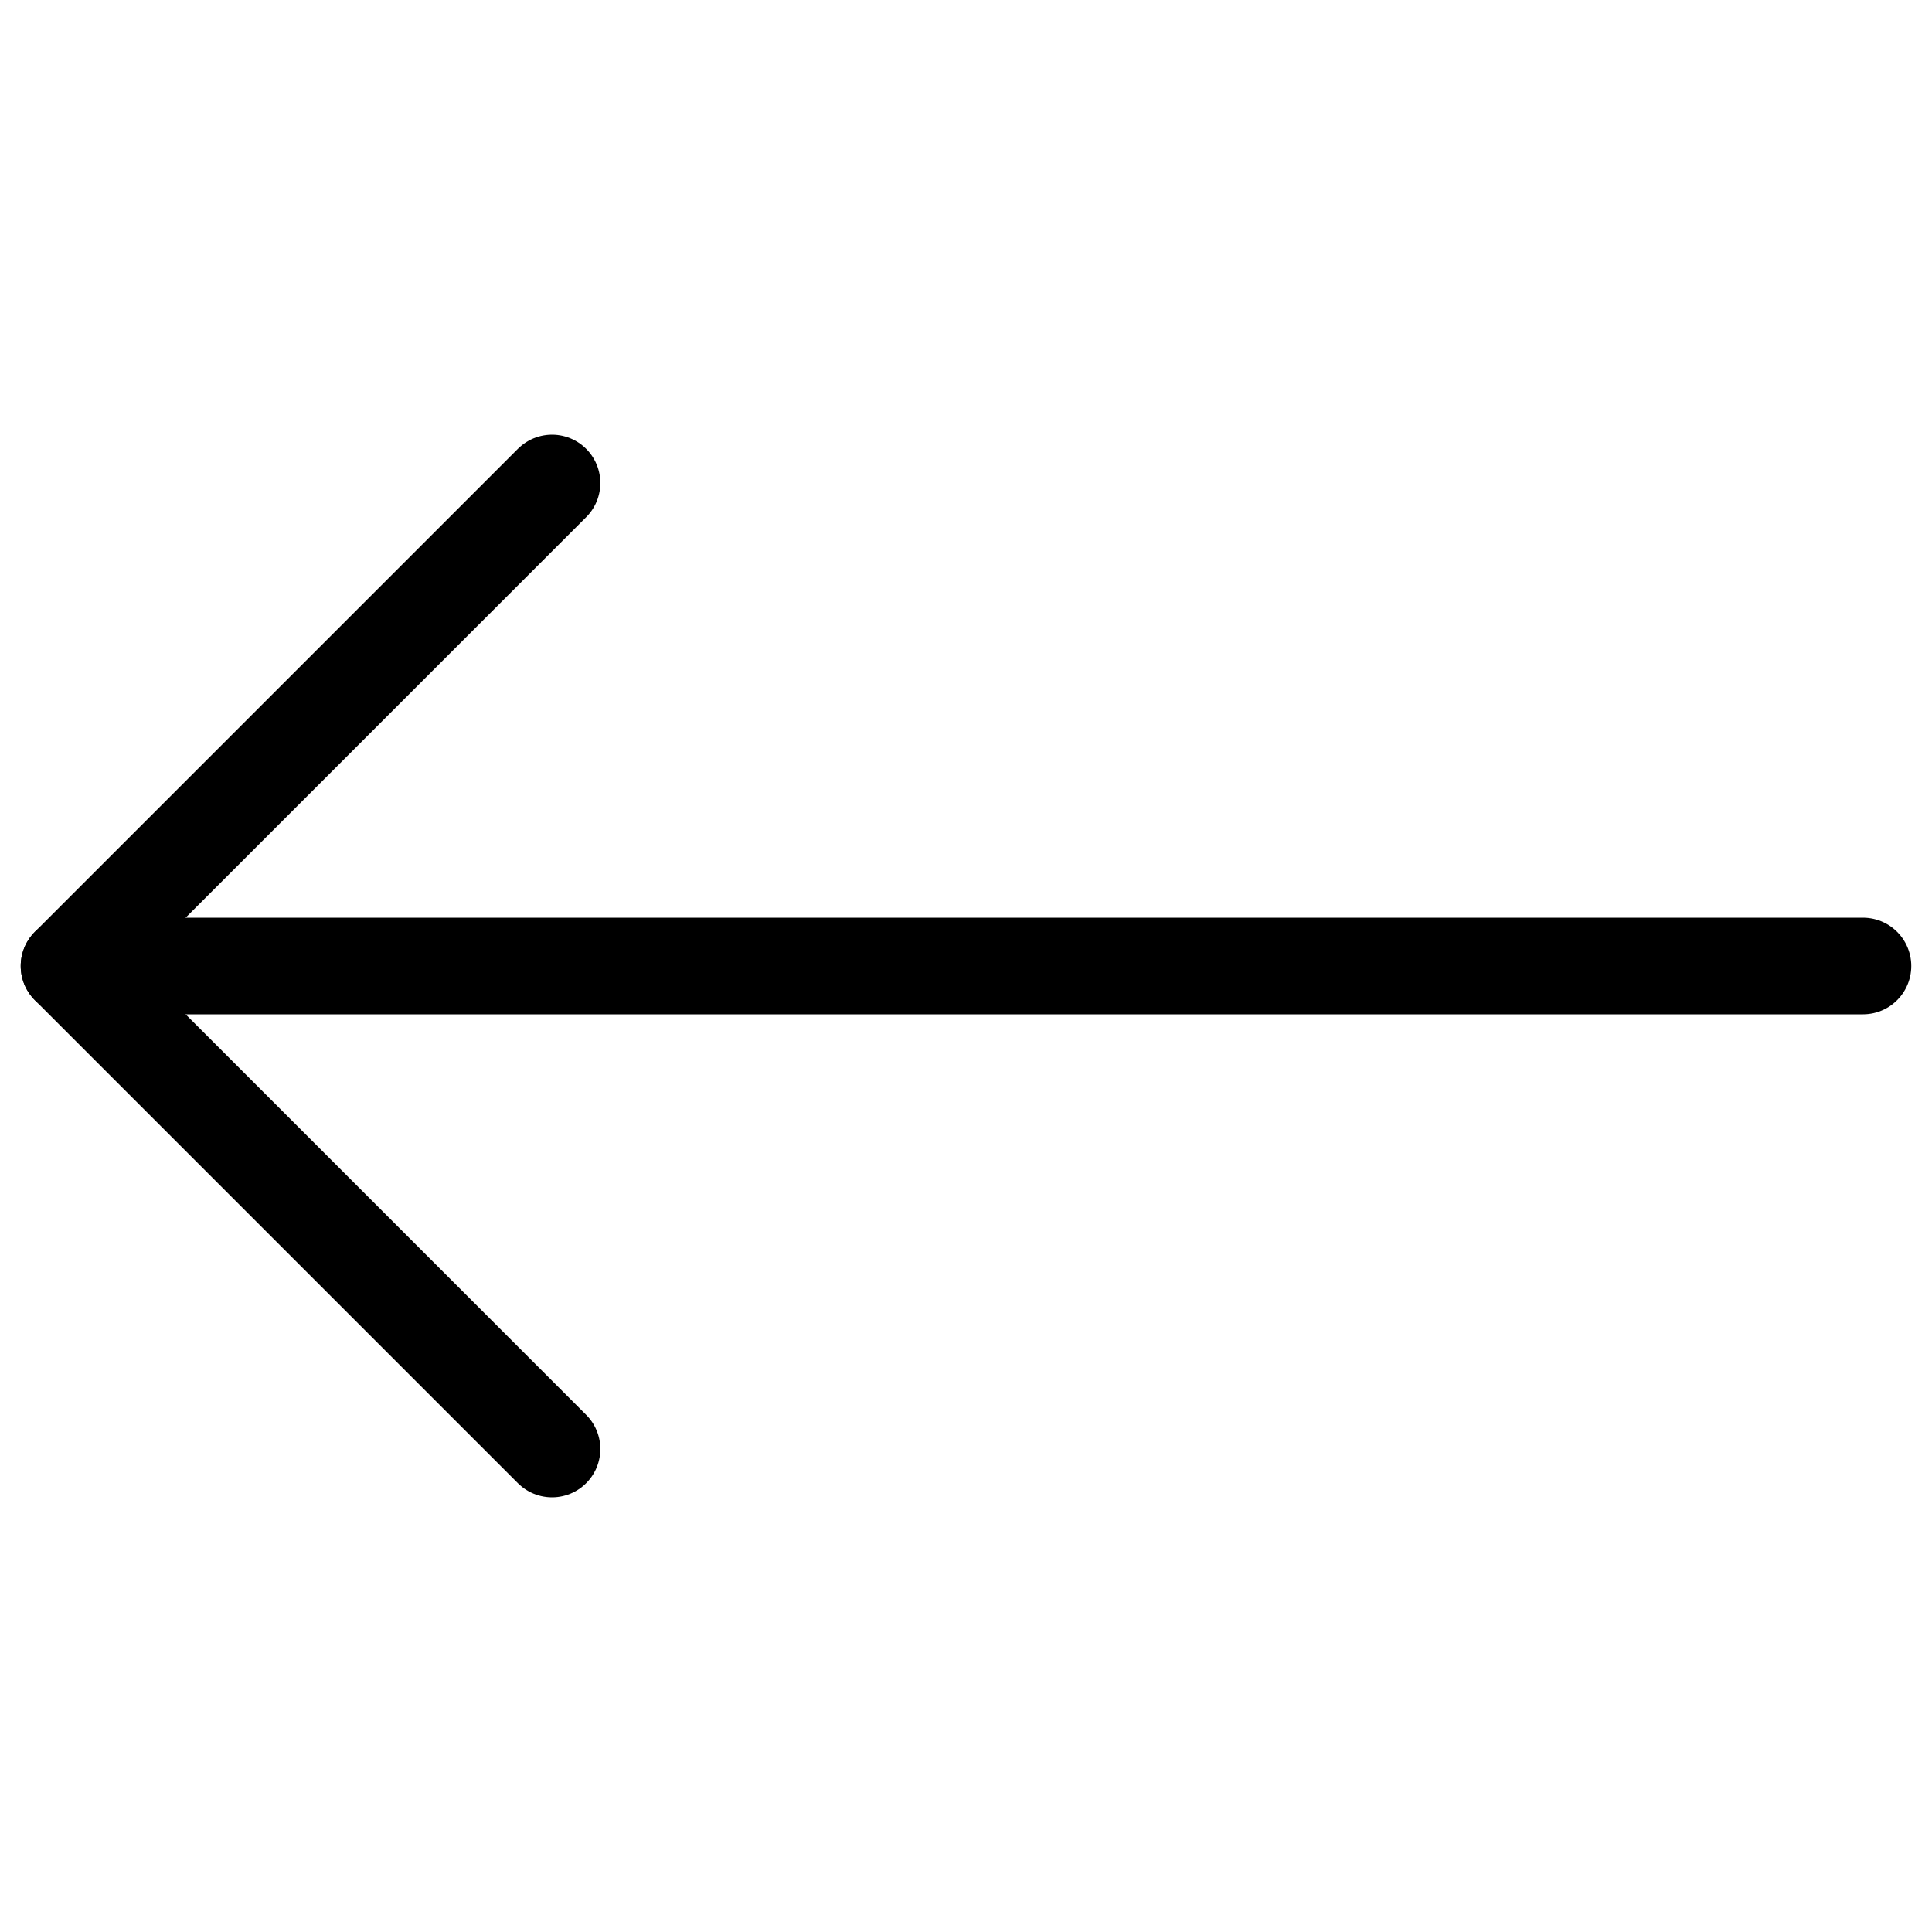
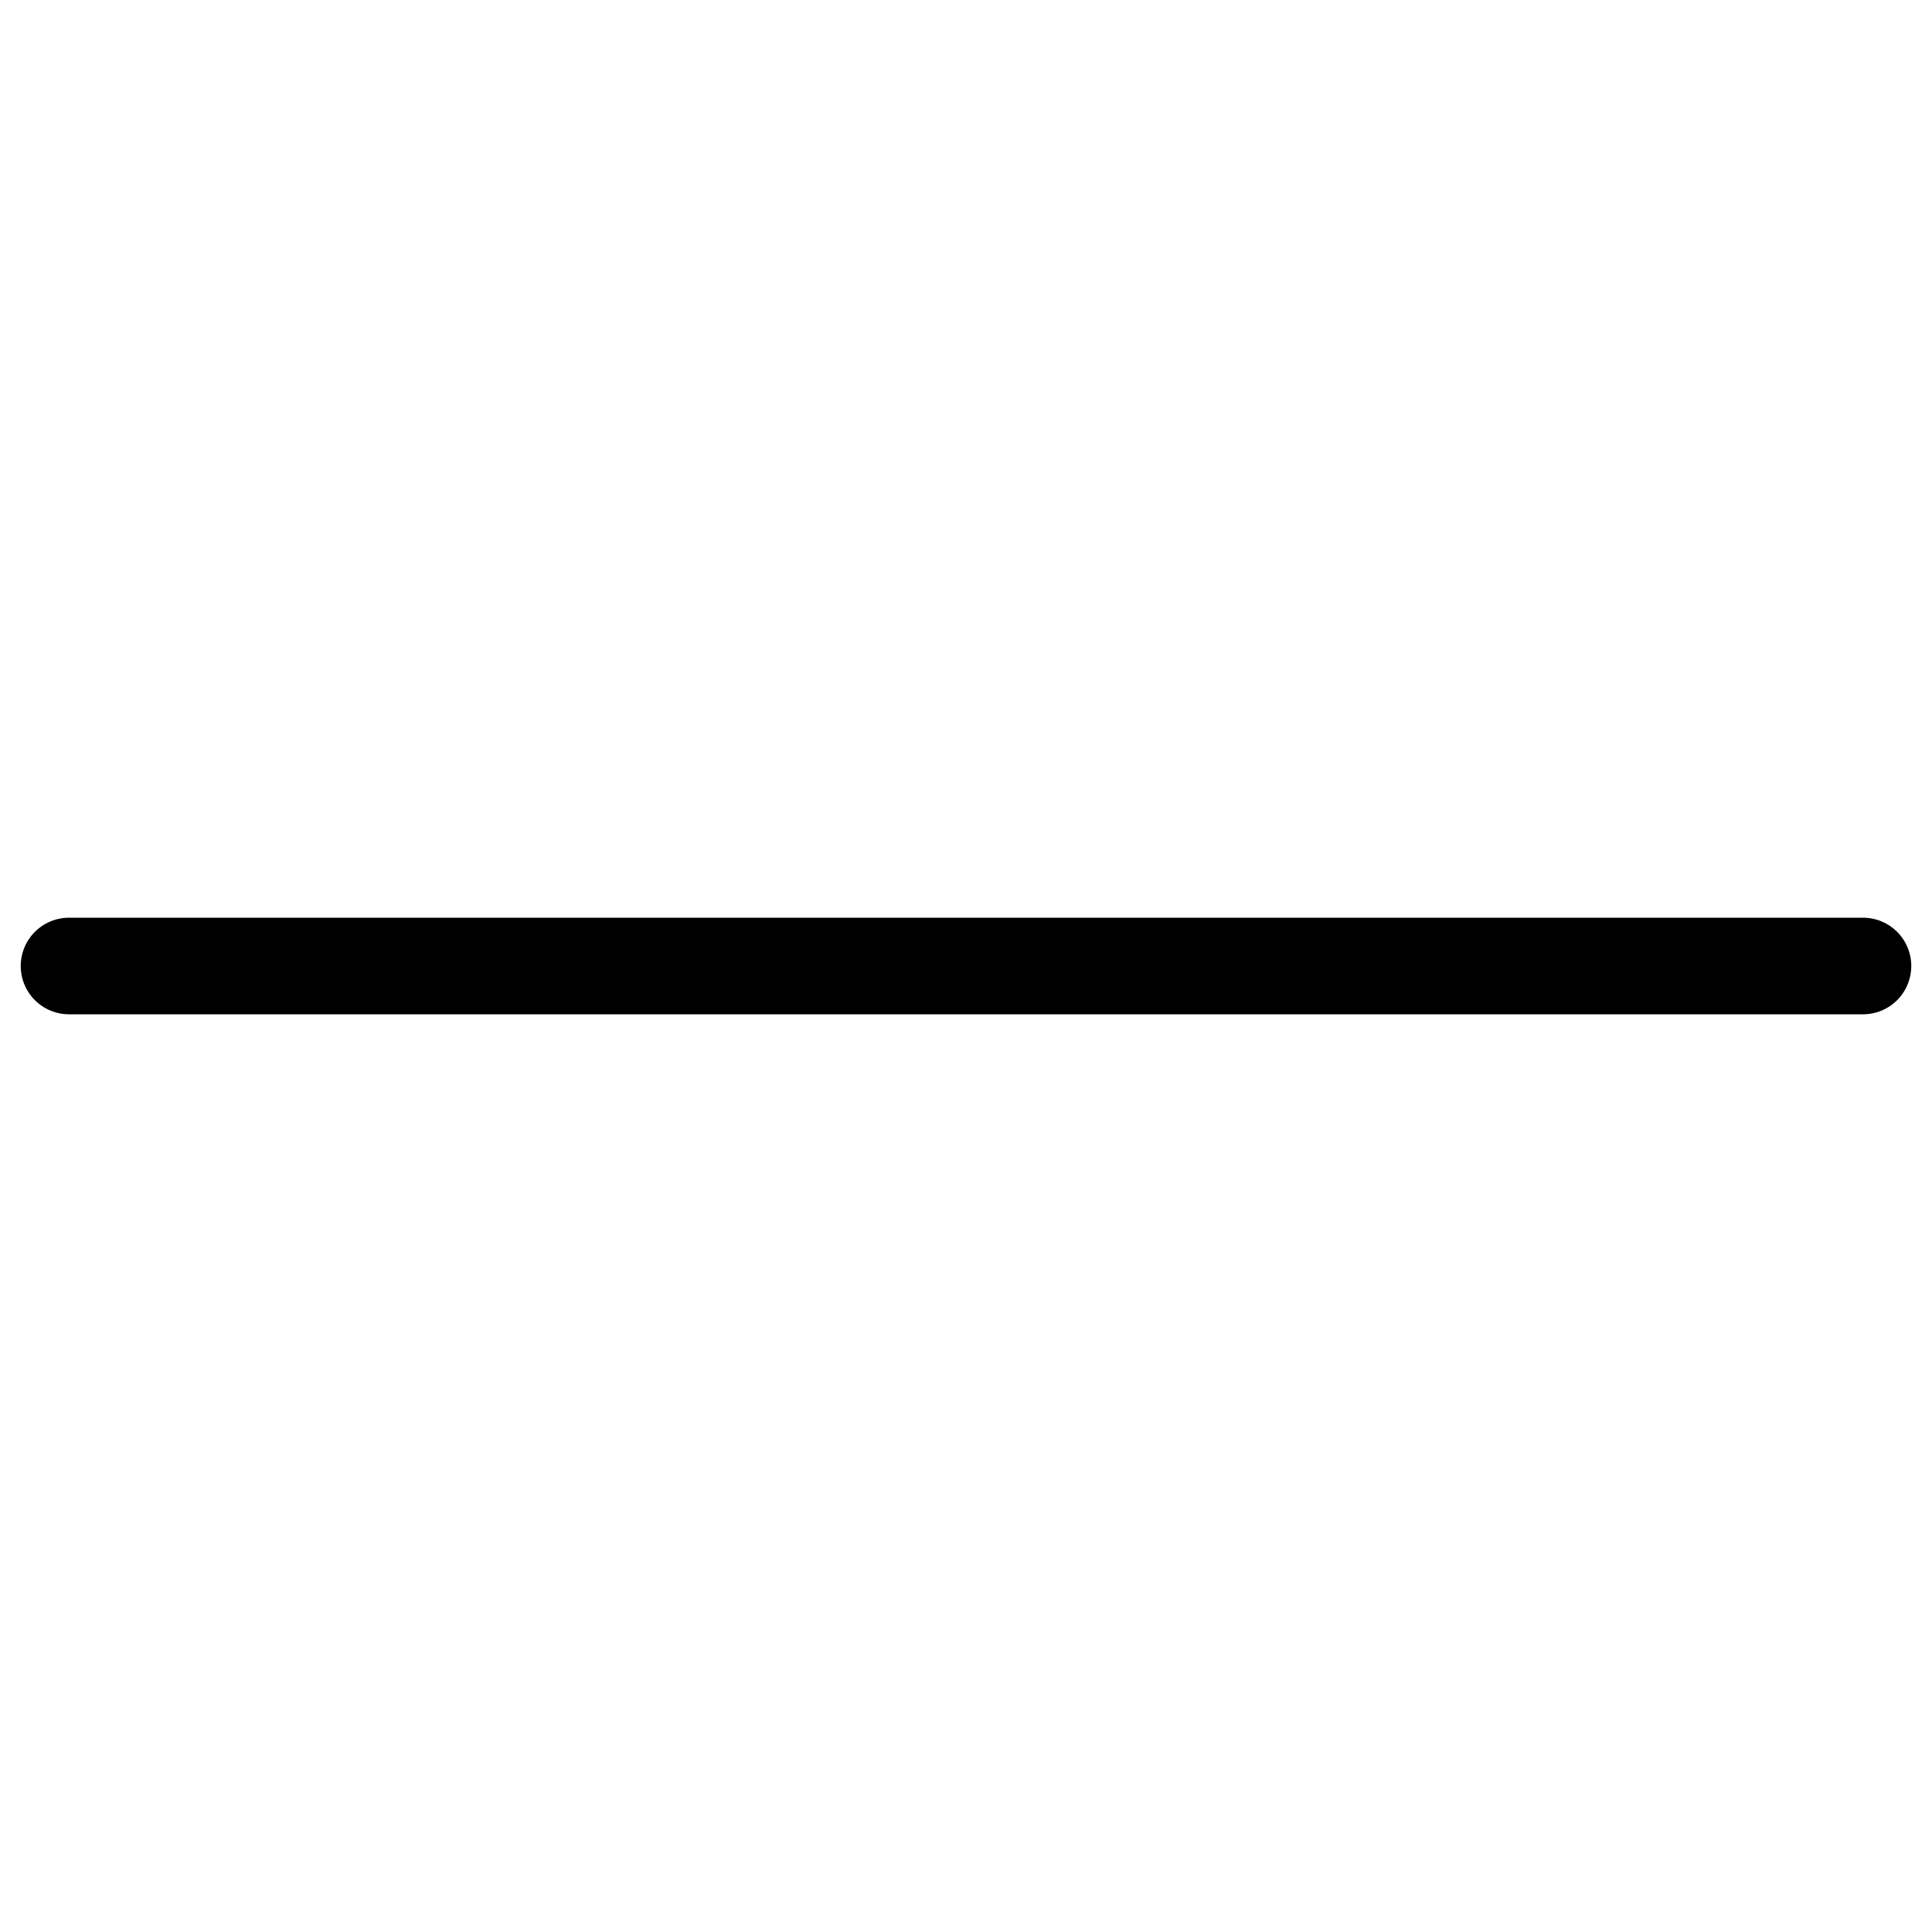
<svg xmlns="http://www.w3.org/2000/svg" width="40" height="40" viewBox="0 0 40 40" fill="none">
  <path d="M38.571 20L1.429 20" stroke="#201F1E" style="stroke:#201F1E;stroke:color(display-p3 0.126 0.122 0.118);stroke-opacity:1;" stroke-width="2" stroke-linecap="round" stroke-linejoin="round" />
-   <path d="M11.429 10L1.429 20L11.429 30" stroke="#201F1E" style="stroke:#201F1E;stroke:color(display-p3 0.126 0.122 0.118);stroke-opacity:1;" stroke-width="2" stroke-linecap="round" stroke-linejoin="round" />
</svg>